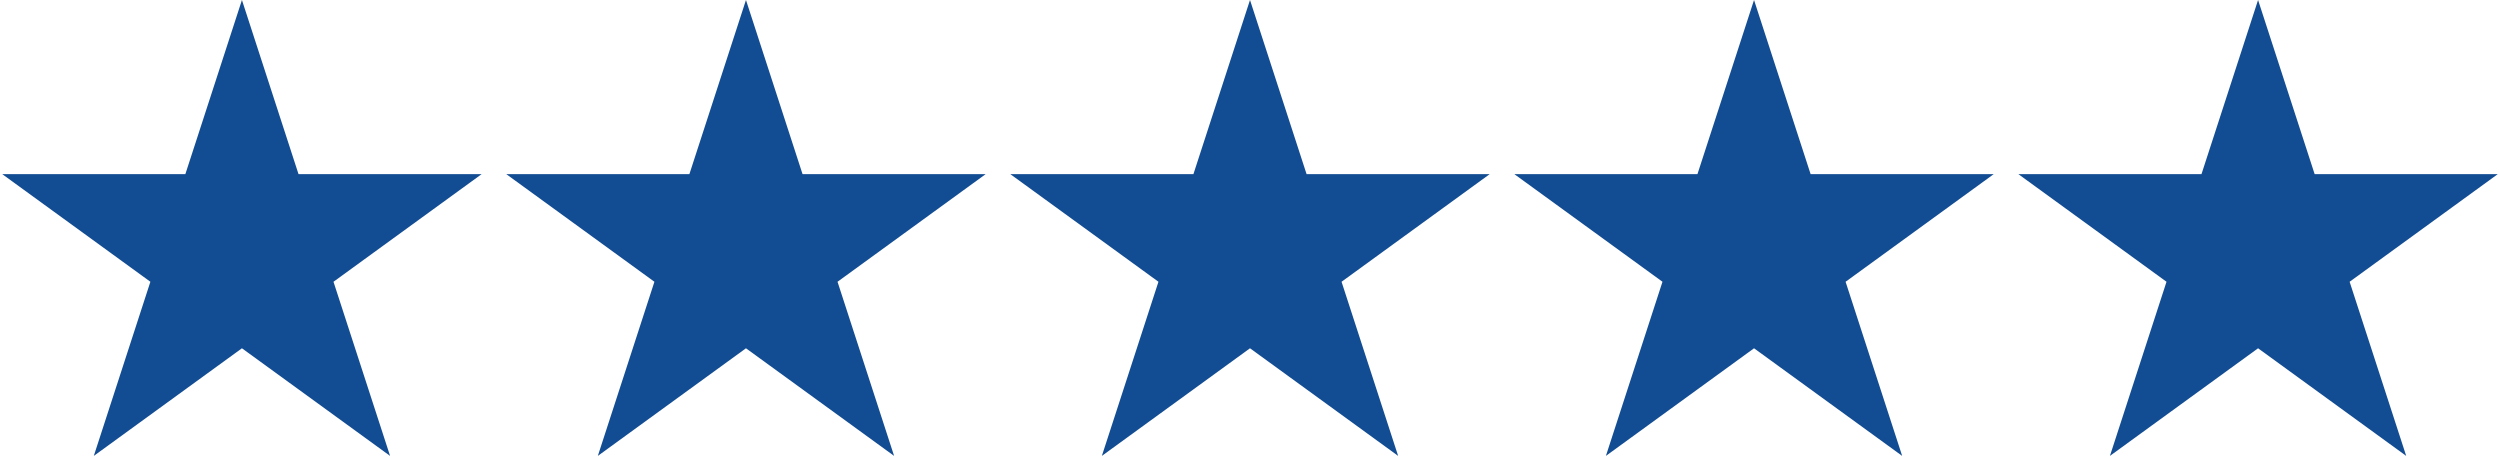
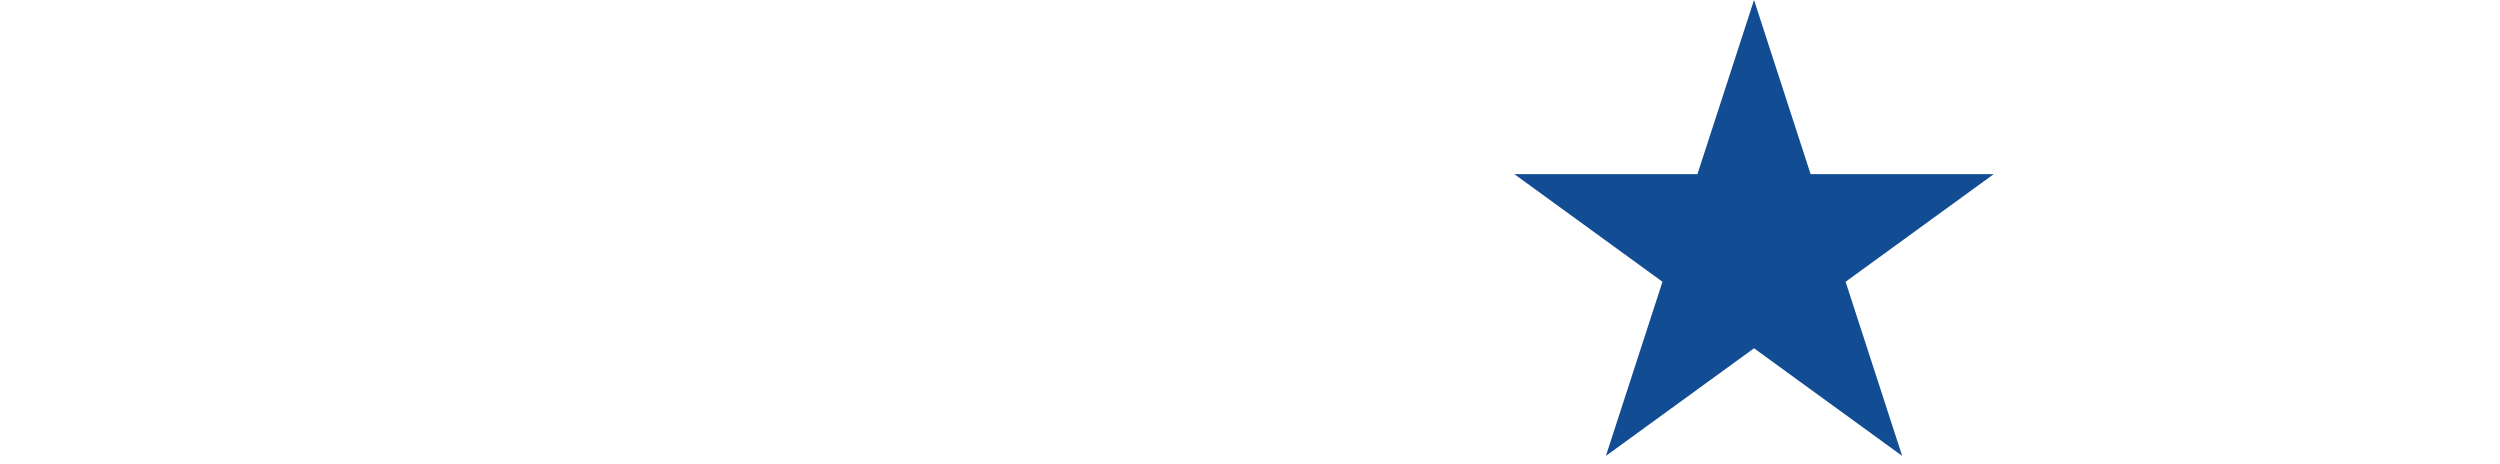
<svg xmlns="http://www.w3.org/2000/svg" width="248" height="46" viewBox="0 0 248 46" fill="none">
-   <path d="M24 0L29.613 17.275H47.776L33.082 27.951L38.695 45.225L24 34.549L9.305 45.225L14.918 27.951L0.224 17.275H18.387L24 0Z" fill="#124C93" />
-   <path d="M74 0L79.613 17.275H97.776L83.082 27.951L88.695 45.225L74 34.549L59.305 45.225L64.918 27.951L50.224 17.275H68.387L74 0Z" fill="#124C93" />
  <path d="M174 0L179.613 17.275H197.776L183.082 27.951L188.695 45.225L174 34.549L159.305 45.225L164.918 27.951L150.224 17.275H168.387L174 0Z" fill="#124C93" />
-   <path d="M224 0L229.613 17.275H247.776L233.082 27.951L238.695 45.225L224 34.549L209.305 45.225L214.918 27.951L200.224 17.275H218.387L224 0Z" fill="#124C93" />
-   <path d="M124 0L129.613 17.275H147.776L133.082 27.951L138.695 45.225L124 34.549L109.305 45.225L114.918 27.951L100.224 17.275H118.387L124 0Z" fill="#124C93" />
</svg>